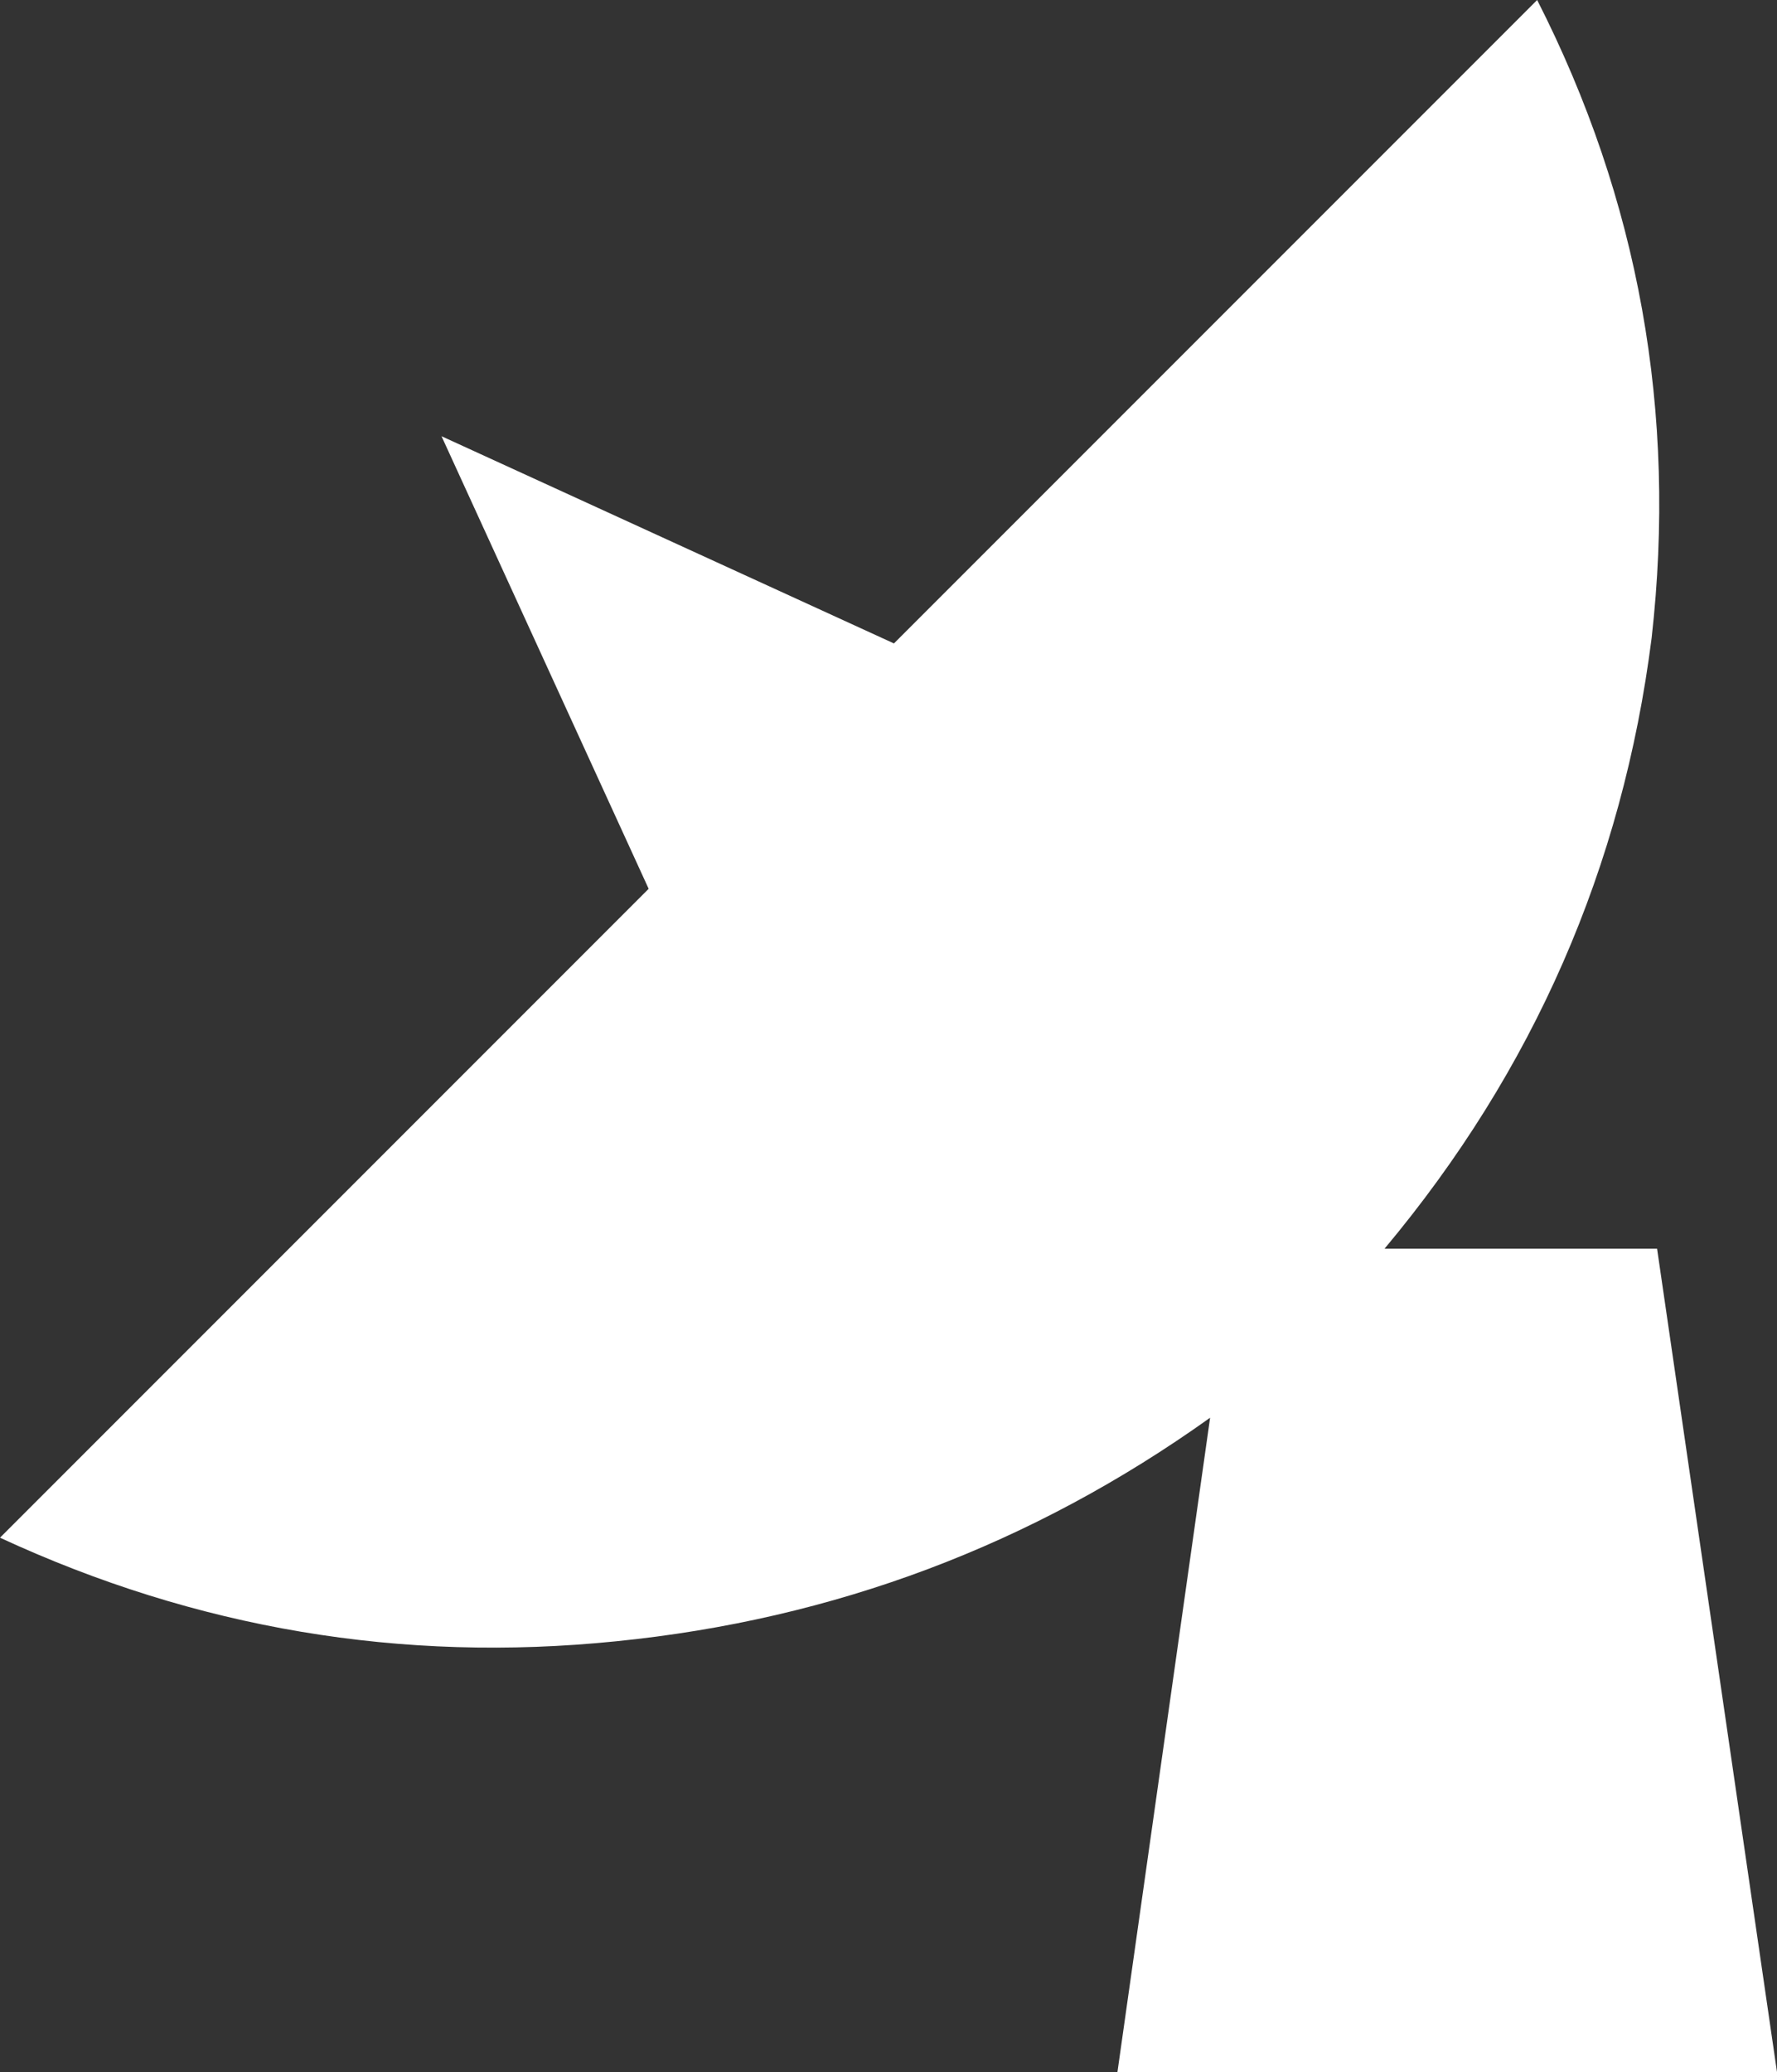
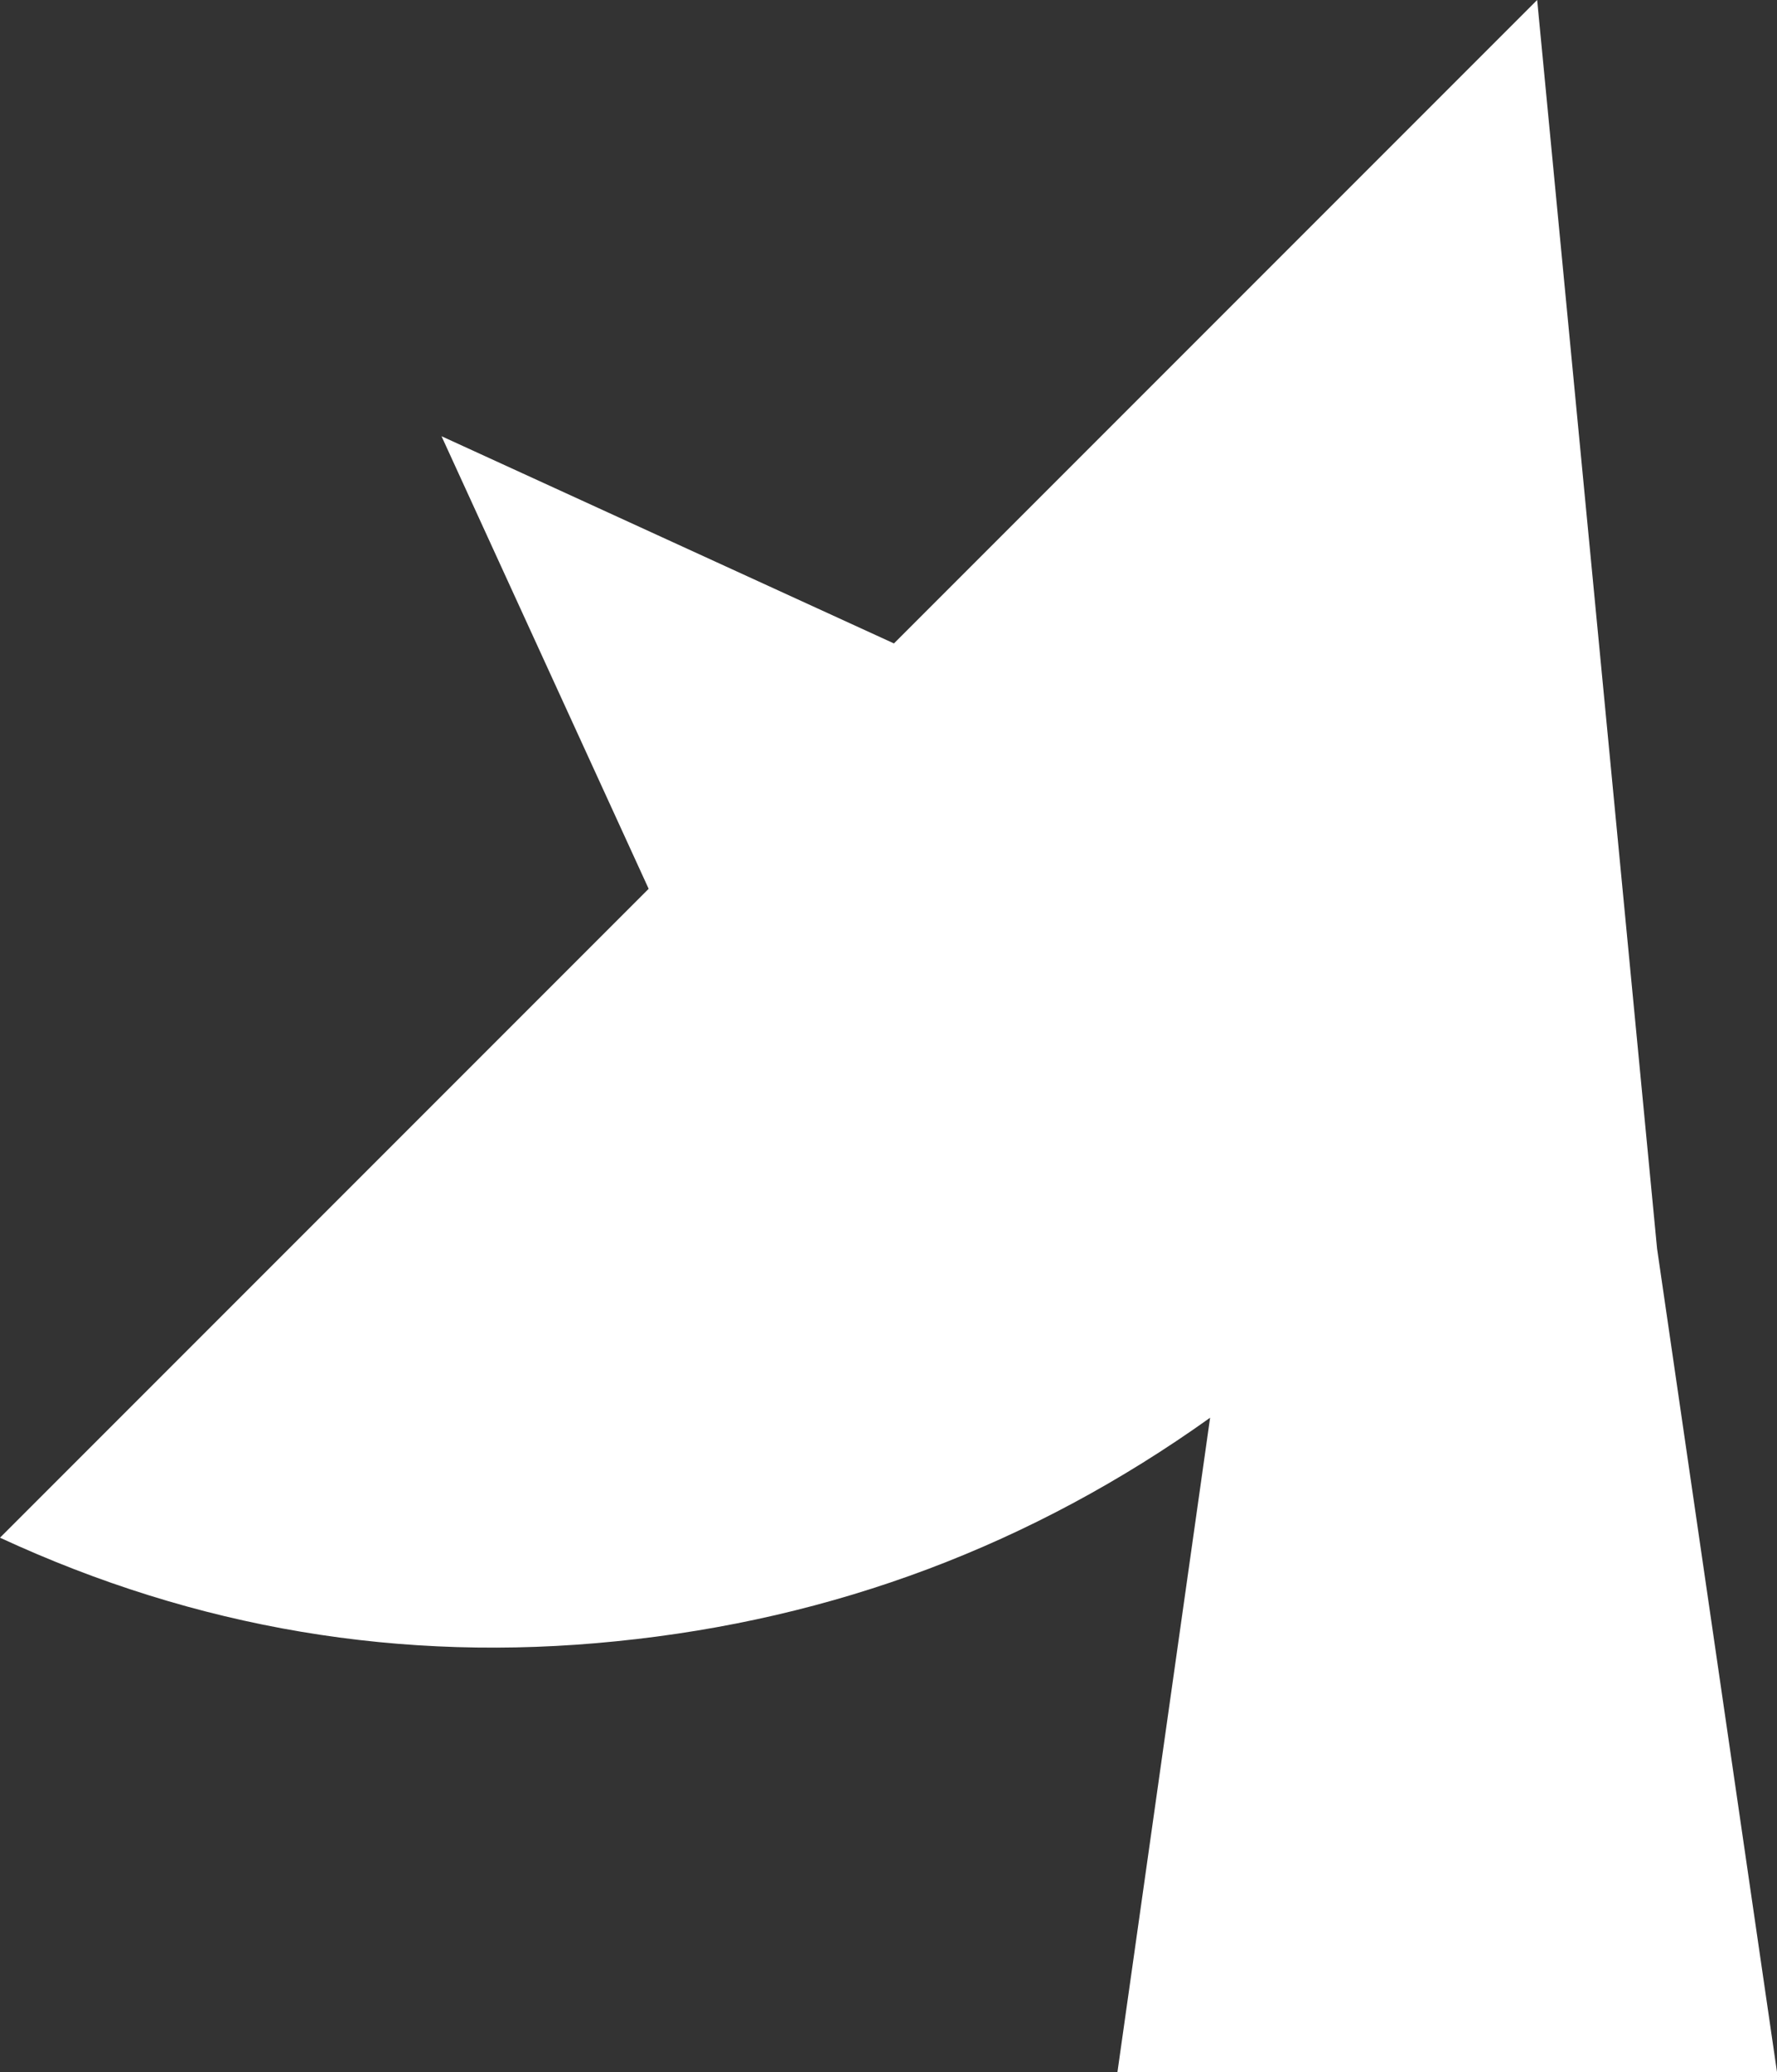
<svg xmlns="http://www.w3.org/2000/svg" height="19.0px" width="16.3px">
  <rect width="100%" height="100%" fill="#333333" stroke="none" />
  <g transform="matrix(1, 0, 0, 1, 8.15, 9.5)">
-     <path d="M5.95 -9.5 Q7.35 -6.75 7.0 -3.65 6.6 -0.5 4.55 1.95 L7.05 1.95 8.15 9.5 2.1 9.5 2.95 3.5 Q0.5 5.25 -2.5 5.55 -5.45 5.85 -8.15 4.6 L-2.2 -1.35 -4.1 -5.5 0.05 -3.6 5.95 -9.5" fill="#ffffff" fill-rule="evenodd" stroke="none" />
+     <path d="M5.95 -9.5 L7.05 1.95 8.15 9.5 2.1 9.5 2.95 3.5 Q0.5 5.25 -2.5 5.55 -5.45 5.85 -8.15 4.6 L-2.2 -1.35 -4.1 -5.5 0.05 -3.6 5.95 -9.5" fill="#ffffff" fill-rule="evenodd" stroke="none" />
  </g>
</svg>